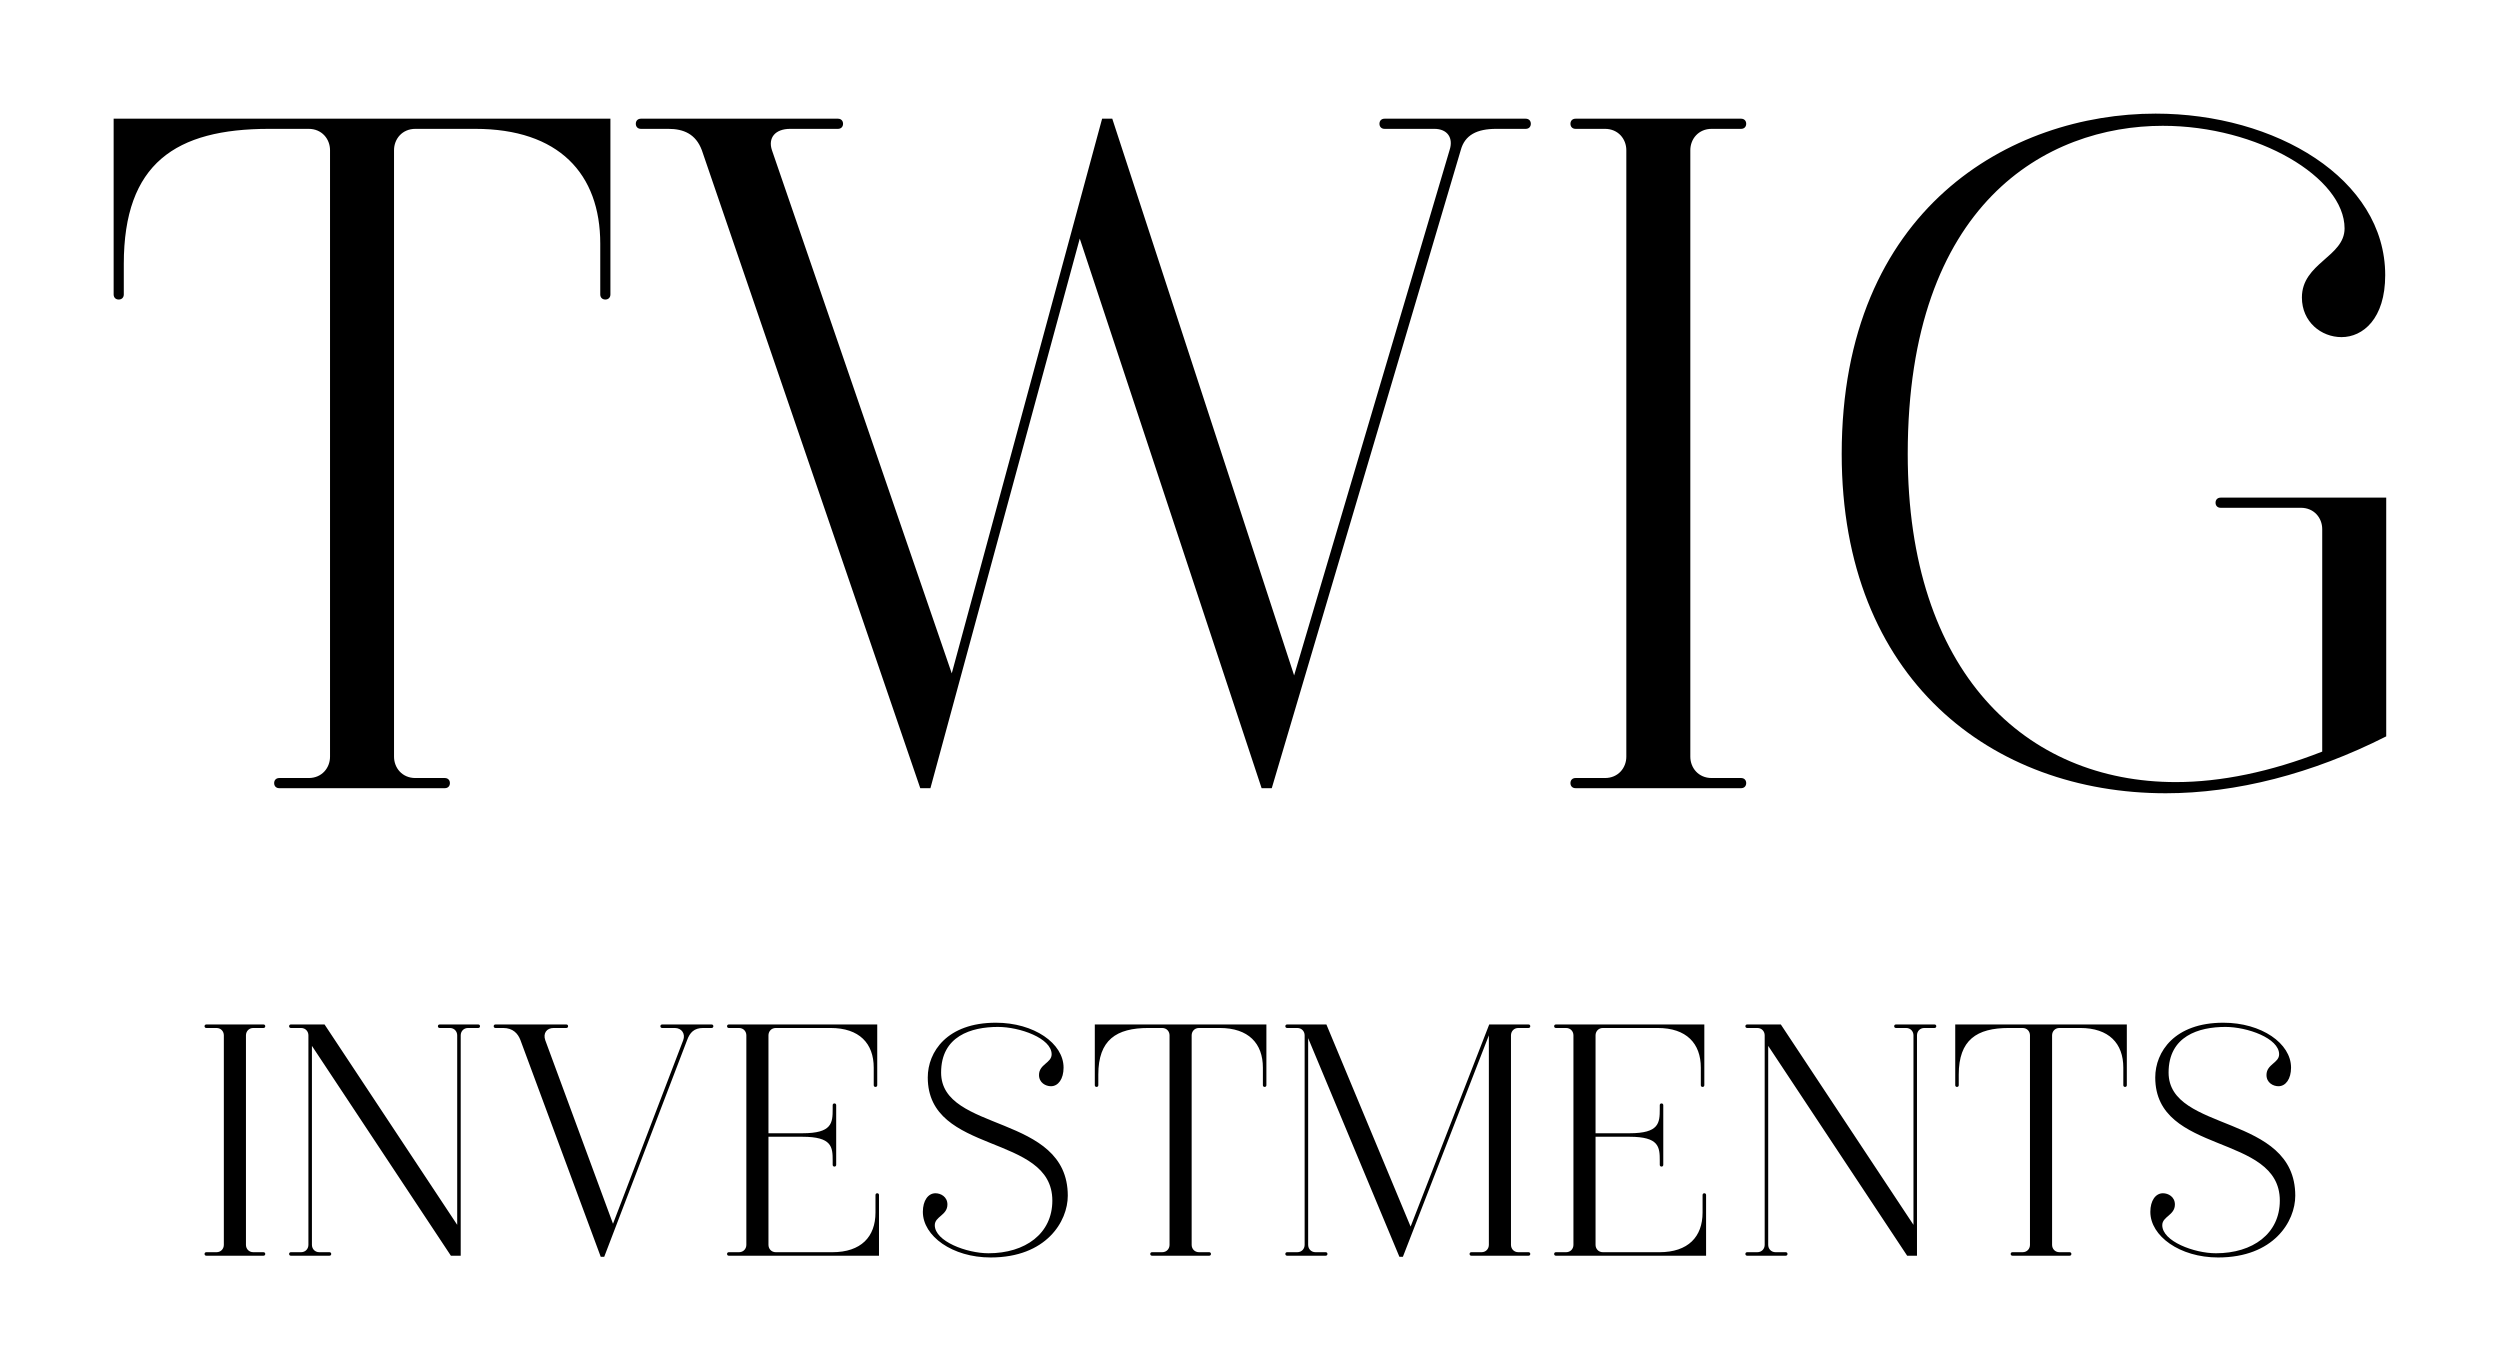
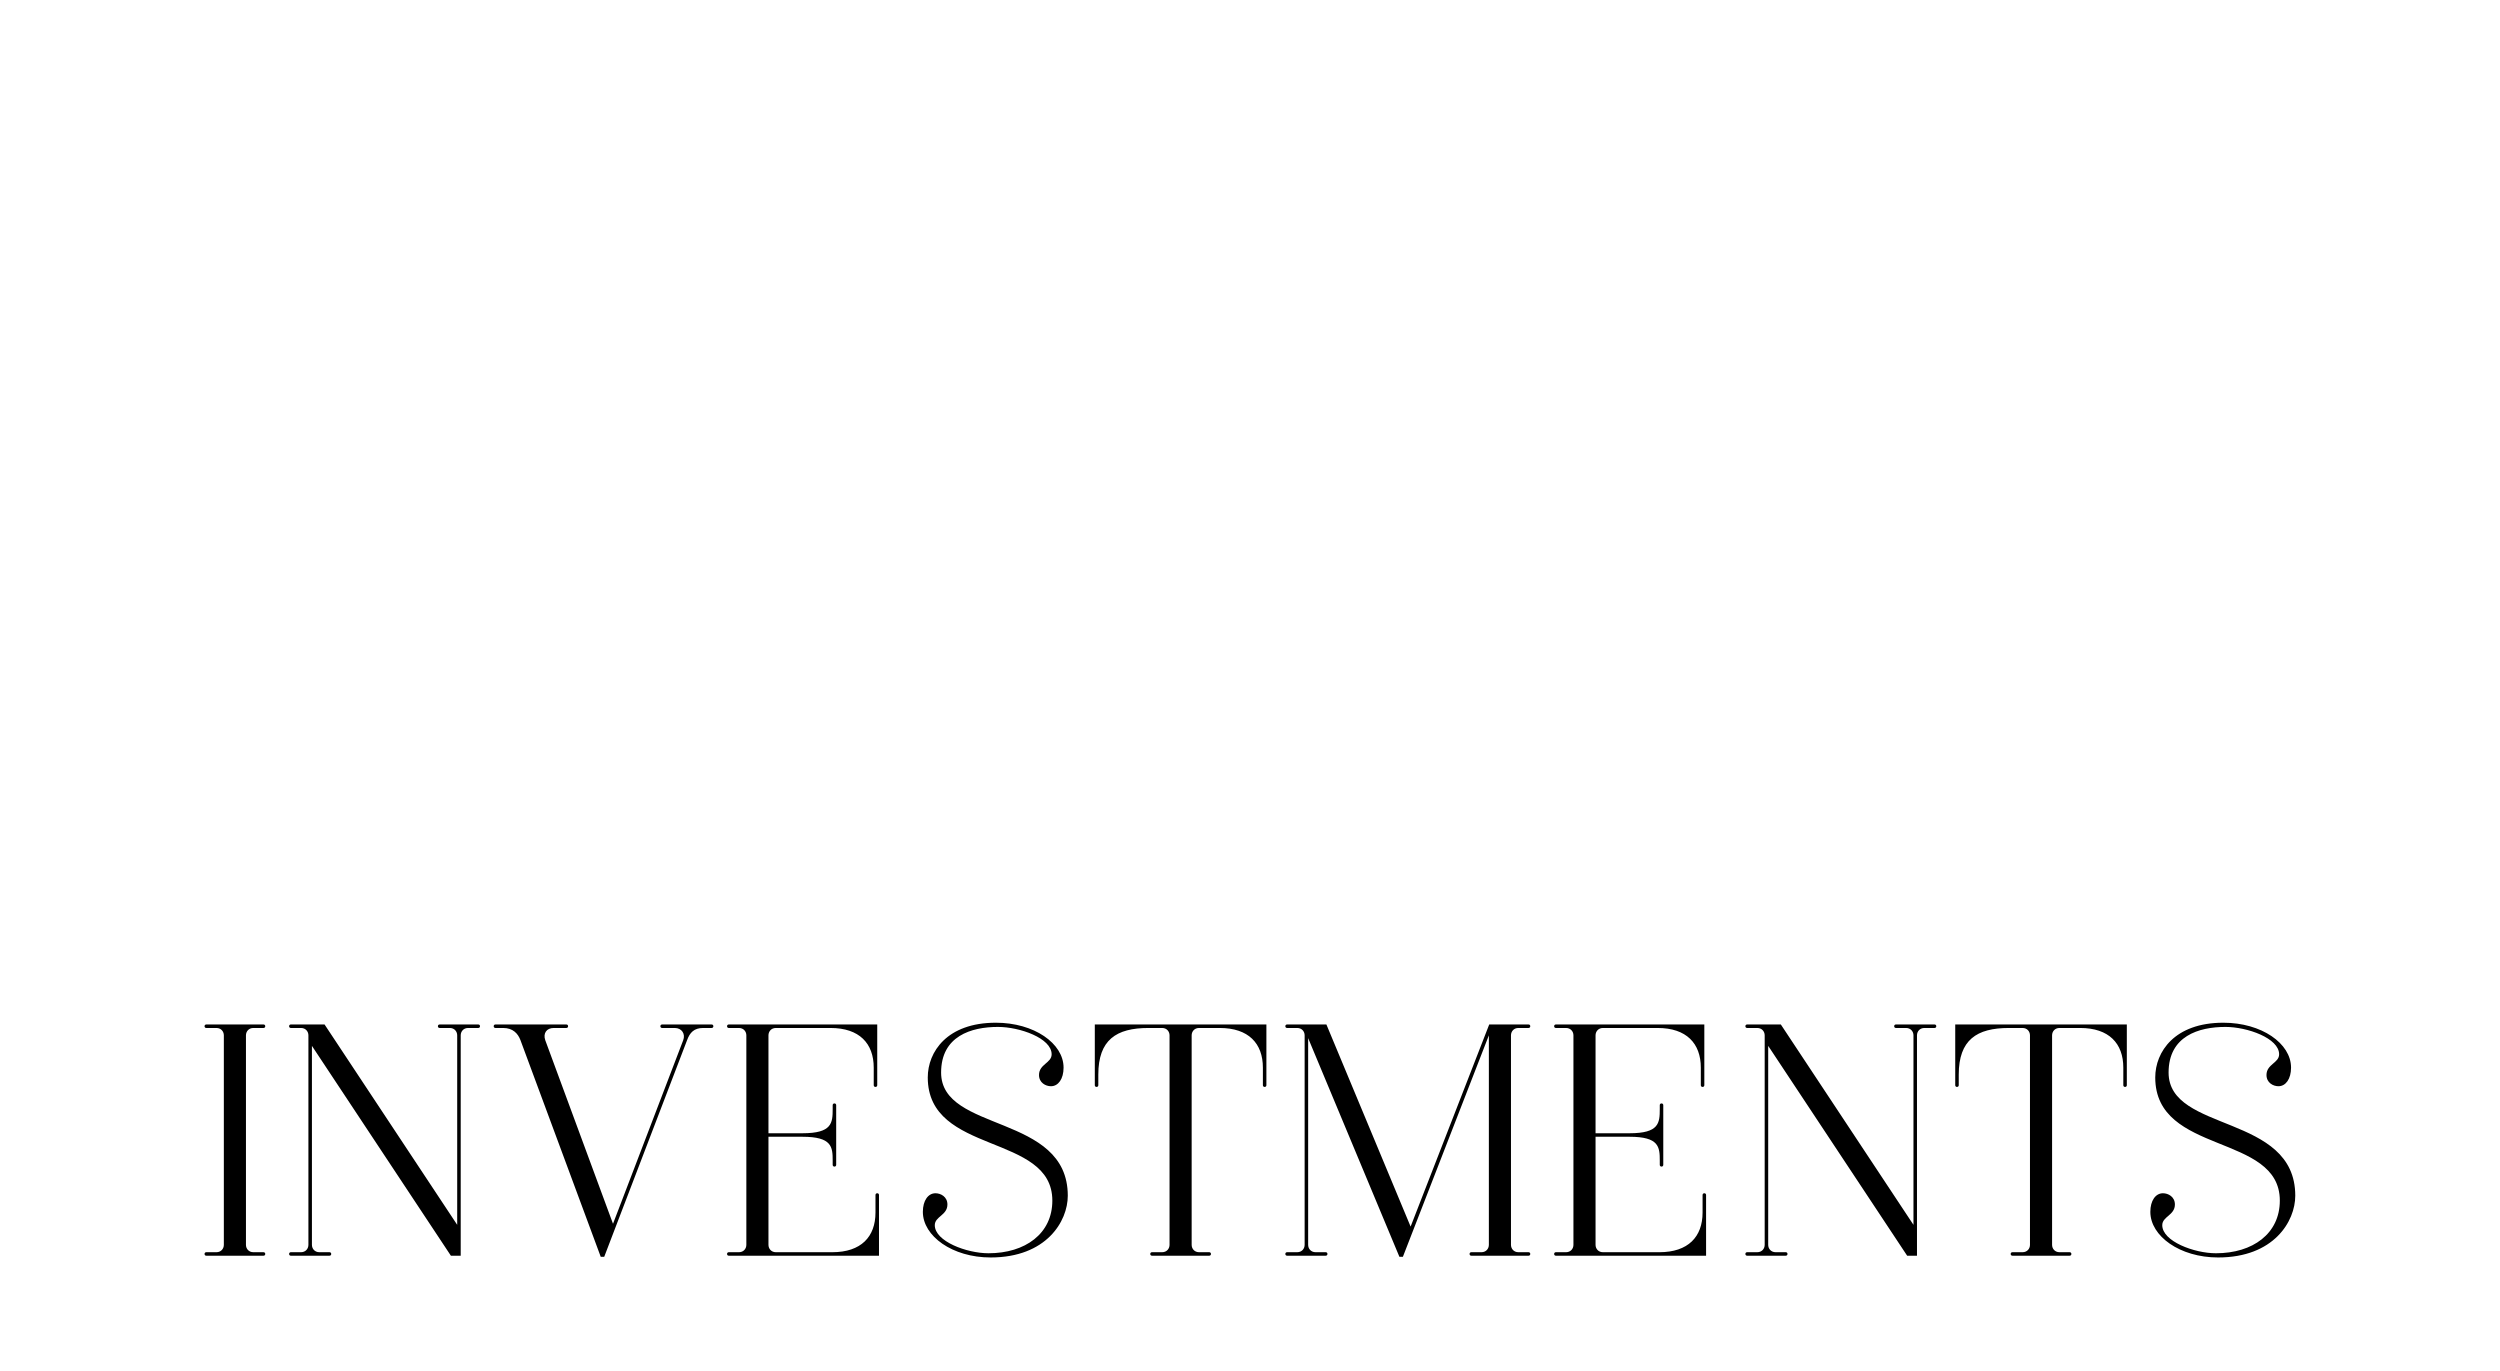
<svg xmlns="http://www.w3.org/2000/svg" version="1.1" width="3300" height="1809.909" viewBox="0 0 3300 1809.909">
  <g transform="scale(15) translate(10, 10)">
    <defs id="SvgjsDefs1141" />
    <g id="SvgjsG1142" featureKey="nameFeature-0" transform="matrix(2.235,0,0,2.235,-1.788,-30.04)" fill="#000000">
-       <path d="M20.36 13.64 l0 6.92 c0 0.12 -0.08 0.2 -0.2 0.2 s-0.2 -0.08 -0.2 -0.2 l0 -2 c0 -2.76 -1.64 -4.52 -4.92 -4.52 l-2.36 0 c-0.52 0 -0.84 0.4 -0.84 0.84 l0 23.88 c0 0.44 0.32 0.84 0.84 0.84 l1.16 0 c0.12 0 0.2 0.08 0.2 0.2 s-0.08 0.2 -0.2 0.2 l-6.52 0 c-0.12 0 -0.2 -0.08 -0.2 -0.2 s0.08 -0.2 0.2 -0.2 l1.16 0 c0.52 0 0.84 -0.4 0.84 -0.84 l0 -23.88 c0 -0.44 -0.32 -0.84 -0.84 -0.84 l-1.56 0 c-3.68 0 -5.72 1.36 -5.72 5.32 l0 1.2 c0 0.12 -0.08 0.2 -0.2 0.2 s-0.2 -0.08 -0.2 -0.2 l0 -6.92 l19.56 0 z M56.4 13.64 c0.12 0 0.2 0.08 0.2 0.2 s-0.08 0.2 -0.2 0.2 l-1.16 0 c-0.76 0 -1.24 0.24 -1.4 0.84 l-7.44 25.12 l-0.4 0 l-7.16 -21.64 l-5.88 21.64 l-0.4 0 l-8.6 -25.12 c-0.24 -0.64 -0.72 -0.84 -1.32 -0.84 l-1.08 0 c-0.12 0 -0.2 -0.08 -0.2 -0.2 s0.08 -0.2 0.2 -0.2 l7.76 0 c0.12 0 0.2 0.08 0.2 0.2 s-0.08 0.2 -0.2 0.2 l-1.88 0 c-0.6 0 -0.88 0.36 -0.72 0.84 l7.08 20.6 l5.92 -21.84 l0.4 0 l7.16 21.92 l6.12 -20.68 c0.16 -0.48 -0.08 -0.84 -0.6 -0.84 l-1.96 0 c-0.12 0 -0.2 -0.08 -0.2 -0.2 s0.08 -0.2 0.2 -0.2 l5.56 0 z M64.88 39.6 c0.12 0 0.2 0.08 0.2 0.2 s-0.08 0.2 -0.2 0.2 l-6.52 0 c-0.12 0 -0.2 -0.08 -0.2 -0.2 s0.08 -0.2 0.2 -0.2 l1.16 0 c0.52 0 0.84 -0.4 0.84 -0.84 l0 -23.88 c0 -0.44 -0.32 -0.84 -0.84 -0.84 l-1.16 0 c-0.12 0 -0.2 -0.08 -0.2 -0.2 s0.08 -0.2 0.2 -0.2 l6.52 0 c0.12 0 0.2 0.08 0.2 0.2 s-0.08 0.2 -0.2 0.2 l-1.16 0 c-0.52 0 -0.84 0.4 -0.84 0.84 l0 23.88 c0 0.44 0.32 0.84 0.84 0.84 l1.16 0 z M90.28 37.96 c-2.92 1.48 -5.92 2.24 -8.68 2.24 c-6.84 0 -12.76 -4.48 -12.76 -13.36 c0 -9.68 6.68 -13.4 12.36 -13.4 c4.72 0 9.04 2.56 9.04 6.36 c0 1.72 -0.88 2.44 -1.72 2.44 c-0.8 0 -1.56 -0.6 -1.56 -1.56 c0 -1.36 1.68 -1.6 1.68 -2.72 c0 -2 -3.4 -4.04 -7.16 -4.04 c-4.56 0 -10.04 3.04 -10.04 12.92 c0 8.6 4.64 12.92 10.56 12.92 c1.76 0 3.72 -0.4 5.76 -1.2 l0 -8.76 c0 -0.44 -0.32 -0.84 -0.84 -0.84 l-3.16 0 c-0.12 0 -0.2 -0.08 -0.2 -0.2 s0.08 -0.2 0.2 -0.2 l6.52 0 l0 9.4 z" />
-     </g>
+       </g>
    <g id="SvgjsG1143" featureKey="sloganFeature-0" transform="matrix(1.544,0,0,1.544,6.95,69.623)" fill="#000000">
      <path d="M4.04 19.8 c0.06 0 0.1 0.04 0.1 0.1 s-0.04 0.1 -0.1 0.1 l-3.26 0 c-0.06 0 -0.1 -0.04 -0.1 -0.1 s0.04 -0.1 0.1 -0.1 l0.58 0 c0.26 0 0.42 -0.2 0.42 -0.42 l0 -11.94 c0 -0.22 -0.16 -0.42 -0.42 -0.42 l-0.58 0 c-0.06 0 -0.1 -0.04 -0.1 -0.1 s0.04 -0.1 0.1 -0.1 l3.26 0 c0.06 0 0.1 0.04 0.1 0.1 s-0.04 0.1 -0.1 0.1 l-0.58 0 c-0.26 0 -0.42 0.2 -0.42 0.42 l0 11.94 c0 0.22 0.16 0.42 0.42 0.42 l0.58 0 z M16.28 6.82 c0.06 0 0.1 0.04 0.1 0.1 s-0.04 0.1 -0.1 0.1 l-0.58 0 c-0.26 0 -0.42 0.2 -0.42 0.42 l0 12.56 l-0.56 0 l-7.92 -11.96 l0 11.34 c0 0.22 0.16 0.42 0.42 0.42 l0.58 0 c0.06 0 0.1 0.04 0.1 0.1 s-0.04 0.1 -0.1 0.1 l-2.2 0 c-0.06 0 -0.1 -0.04 -0.1 -0.1 s0.04 -0.1 0.1 -0.1 l0.58 0 c0.26 0 0.42 -0.2 0.42 -0.42 l0 -11.94 c0 -0.22 -0.16 -0.42 -0.42 -0.42 l-0.58 0 c-0.06 0 -0.1 -0.04 -0.1 -0.1 s0.04 -0.1 0.1 -0.1 l1.92 0 l7.56 11.42 l0 -10.8 c0 -0.22 -0.16 -0.42 -0.42 -0.42 l-0.58 0 c-0.06 0 -0.1 -0.04 -0.1 -0.1 s0.04 -0.1 0.1 -0.1 l2.2 0 z M29.58 6.82 c0.06 0 0.1 0.04 0.1 0.1 s-0.04 0.1 -0.1 0.1 l-0.48 0 c-0.52 0 -0.76 0.26 -0.92 0.7 l-4.72 12.34 l-0.2 0 l-4.58 -12.36 c-0.14 -0.36 -0.42 -0.68 -0.98 -0.68 l-0.44 0 c-0.06 0 -0.1 -0.04 -0.1 -0.1 s0.04 -0.1 0.1 -0.1 l4.04 0 c0.06 0 0.1 0.04 0.1 0.1 s-0.04 0.1 -0.1 0.1 l-0.72 0 c-0.4 0 -0.62 0.3 -0.48 0.7 l3.86 10.46 l4 -10.46 c0.14 -0.36 -0.08 -0.7 -0.48 -0.7 l-0.72 0 c-0.06 0 -0.1 -0.04 -0.1 -0.1 s0.04 -0.1 0.1 -0.1 l2.82 0 z M39.02 16.44 c0.06 0 0.1 0.04 0.1 0.1 l0 3.46 l-8.56 0 c-0.06 0 -0.1 -0.04 -0.1 -0.1 s0.04 -0.1 0.1 -0.1 l0.58 0 c0.26 0 0.42 -0.2 0.42 -0.42 l0 -11.94 c0 -0.22 -0.16 -0.42 -0.42 -0.42 l-0.58 0 c-0.06 0 -0.1 -0.04 -0.1 -0.1 s0.04 -0.1 0.1 -0.1 l8.46 0 l0 3.46 c0 0.06 -0.04 0.1 -0.1 0.1 s-0.1 -0.04 -0.1 -0.1 l0 -1 c0 -1.38 -0.82 -2.26 -2.46 -2.26 l-3.12 0 c-0.26 0 -0.42 0.2 -0.42 0.42 l0 5.58 l1.94 0 c1.68 0 1.72 -0.58 1.72 -1.38 l0 -0.22 c0 -0.06 0.04 -0.1 0.1 -0.1 s0.1 0.04 0.1 0.1 l0 3.4 c0 0.06 -0.04 0.1 -0.1 0.1 s-0.1 -0.04 -0.1 -0.1 l0 -0.24 c0 -0.78 -0.04 -1.36 -1.72 -1.36 l-1.94 0 l0 6.16 c0 0.22 0.16 0.42 0.42 0.42 l3.22 0 c1.64 0 2.46 -0.88 2.46 -2.26 l0 -1 c0 -0.06 0.04 -0.1 0.1 -0.1 z M45.48 20.1 c-2.18 0 -3.86 -1.22 -3.86 -2.6 c0 -0.64 0.3 -1.06 0.72 -1.06 c0.3 0 0.68 0.2 0.68 0.64 c0 0.62 -0.72 0.68 -0.72 1.18 c0 0.92 1.82 1.6 3.06 1.6 c2.1 0 3.64 -1.12 3.64 -3 c0 -3.86 -7.1 -2.58 -7.1 -7.02 c0 -1.46 1.1 -3.12 3.88 -3.12 c2.18 0 3.86 1.18 3.86 2.56 c0 0.64 -0.3 1.06 -0.72 1.06 c-0.3 0 -0.68 -0.2 -0.68 -0.64 c0 -0.62 0.72 -0.68 0.72 -1.18 c0 -0.92 -1.82 -1.56 -3.06 -1.56 c-1.52 0 -3.24 0.52 -3.24 2.6 c0 3.44 7.22 2.32 7.22 7.02 c0 1.46 -1.22 3.52 -4.4 3.52 z M61.2 6.82 l0 3.46 c0 0.06 -0.04 0.1 -0.1 0.1 s-0.1 -0.04 -0.1 -0.1 l0 -1 c0 -1.38 -0.82 -2.26 -2.46 -2.26 l-1.18 0 c-0.26 0 -0.42 0.2 -0.42 0.42 l0 11.94 c0 0.22 0.16 0.42 0.42 0.42 l0.58 0 c0.06 0 0.1 0.04 0.1 0.1 s-0.04 0.1 -0.1 0.1 l-3.26 0 c-0.06 0 -0.1 -0.04 -0.1 -0.1 s0.04 -0.1 0.1 -0.1 l0.58 0 c0.26 0 0.42 -0.2 0.42 -0.42 l0 -11.94 c0 -0.22 -0.16 -0.42 -0.42 -0.42 l-0.78 0 c-1.84 0 -2.86 0.68 -2.86 2.66 l0 0.6 c0 0.06 -0.04 0.1 -0.1 0.1 s-0.1 -0.04 -0.1 -0.1 l0 -3.46 l9.78 0 z M68.98 20.06 l-0.2 0 l-5.2 -12.46 l0 11.78 c0 0.22 0.16 0.42 0.42 0.42 l0.58 0 c0.06 0 0.1 0.04 0.1 0.1 s-0.04 0.1 -0.1 0.1 l-2.2 0 c-0.06 0 -0.1 -0.04 -0.1 -0.1 s0.04 -0.1 0.1 -0.1 l0.58 0 c0.26 0 0.42 -0.2 0.42 -0.42 l0 -11.94 c0 -0.22 -0.16 -0.42 -0.42 -0.42 l-0.58 0 c-0.06 0 -0.1 -0.04 -0.1 -0.1 s0.04 -0.1 0.1 -0.1 l2.24 0 l4.8 11.52 l4.48 -11.52 l2.24 0 c0.06 0 0.1 0.04 0.1 0.1 s-0.04 0.1 -0.1 0.1 l-0.58 0 c-0.26 0 -0.42 0.2 -0.42 0.42 l0 11.94 c0 0.22 0.16 0.42 0.42 0.42 l0.58 0 c0.06 0 0.1 0.04 0.1 0.1 s-0.04 0.1 -0.1 0.1 l-3.26 0 c-0.06 0 -0.1 -0.04 -0.1 -0.1 s0.04 -0.1 0.1 -0.1 l0.58 0 c0.26 0 0.42 -0.2 0.42 -0.42 l0 -11.94 z M86.16 16.44 c0.06 0 0.1 0.04 0.1 0.1 l0 3.46 l-8.56 0 c-0.06 0 -0.1 -0.04 -0.1 -0.1 s0.04 -0.1 0.1 -0.1 l0.58 0 c0.26 0 0.42 -0.2 0.42 -0.42 l0 -11.94 c0 -0.22 -0.16 -0.42 -0.42 -0.42 l-0.58 0 c-0.06 0 -0.1 -0.04 -0.1 -0.1 s0.04 -0.1 0.1 -0.1 l8.46 0 l0 3.46 c0 0.06 -0.04 0.1 -0.1 0.1 s-0.1 -0.04 -0.1 -0.1 l0 -1 c0 -1.38 -0.82 -2.26 -2.46 -2.26 l-3.12 0 c-0.26 0 -0.42 0.2 -0.42 0.42 l0 5.58 l1.94 0 c1.68 0 1.72 -0.58 1.72 -1.38 l0 -0.22 c0 -0.06 0.04 -0.1 0.1 -0.1 s0.1 0.04 0.1 0.1 l0 3.4 c0 0.06 -0.04 0.1 -0.1 0.1 s-0.1 -0.04 -0.1 -0.1 l0 -0.24 c0 -0.78 -0.04 -1.36 -1.72 -1.36 l-1.94 0 l0 6.16 c0 0.22 0.16 0.42 0.42 0.42 l3.22 0 c1.64 0 2.46 -0.88 2.46 -2.26 l0 -1 c0 -0.06 0.04 -0.1 0.1 -0.1 z M99.28 6.82 c0.06 0 0.1 0.04 0.1 0.1 s-0.04 0.1 -0.1 0.1 l-0.58 0 c-0.26 0 -0.42 0.2 -0.42 0.42 l0 12.56 l-0.56 0 l-7.92 -11.96 l0 11.34 c0 0.22 0.16 0.42 0.42 0.42 l0.58 0 c0.06 0 0.1 0.04 0.1 0.1 s-0.04 0.1 -0.1 0.1 l-2.2 0 c-0.06 0 -0.1 -0.04 -0.1 -0.1 s0.04 -0.1 0.1 -0.1 l0.58 0 c0.26 0 0.42 -0.2 0.42 -0.42 l0 -11.94 c0 -0.22 -0.16 -0.42 -0.42 -0.42 l-0.58 0 c-0.06 0 -0.1 -0.04 -0.1 -0.1 s0.04 -0.1 0.1 -0.1 l1.92 0 l7.56 11.42 l0 -10.8 c0 -0.22 -0.16 -0.42 -0.42 -0.42 l-0.58 0 c-0.06 0 -0.1 -0.04 -0.1 -0.1 s0.04 -0.1 0.1 -0.1 l2.2 0 z M110.24 6.82 l0 3.46 c0 0.06 -0.04 0.1 -0.1 0.1 s-0.1 -0.04 -0.1 -0.1 l0 -1 c0 -1.38 -0.82 -2.26 -2.46 -2.26 l-1.18 0 c-0.26 0 -0.42 0.2 -0.42 0.42 l0 11.94 c0 0.22 0.16 0.42 0.42 0.42 l0.58 0 c0.06 0 0.1 0.04 0.1 0.1 s-0.04 0.1 -0.1 0.1 l-3.26 0 c-0.06 0 -0.1 -0.04 -0.1 -0.1 s0.04 -0.1 0.1 -0.1 l0.58 0 c0.26 0 0.42 -0.2 0.42 -0.42 l0 -11.94 c0 -0.22 -0.16 -0.42 -0.42 -0.42 l-0.78 0 c-1.84 0 -2.86 0.68 -2.86 2.66 l0 0.6 c0 0.06 -0.04 0.1 -0.1 0.1 s-0.1 -0.04 -0.1 -0.1 l0 -3.46 l9.78 0 z M115.44 20.1 c-2.18 0 -3.86 -1.22 -3.86 -2.6 c0 -0.64 0.3 -1.06 0.72 -1.06 c0.3 0 0.68 0.2 0.68 0.64 c0 0.62 -0.72 0.68 -0.72 1.18 c0 0.92 1.82 1.6 3.06 1.6 c2.1 0 3.64 -1.12 3.64 -3 c0 -3.86 -7.1 -2.58 -7.1 -7.02 c0 -1.46 1.1 -3.12 3.88 -3.12 c2.18 0 3.86 1.18 3.86 2.56 c0 0.64 -0.3 1.06 -0.72 1.06 c-0.3 0 -0.68 -0.2 -0.68 -0.64 c0 -0.62 0.72 -0.68 0.72 -1.18 c0 -0.92 -1.82 -1.56 -3.06 -1.56 c-1.52 0 -3.24 0.52 -3.24 2.6 c0 3.44 7.22 2.32 7.22 7.02 c0 1.46 -1.22 3.52 -4.4 3.52 z" />
    </g>
  </g>
</svg>